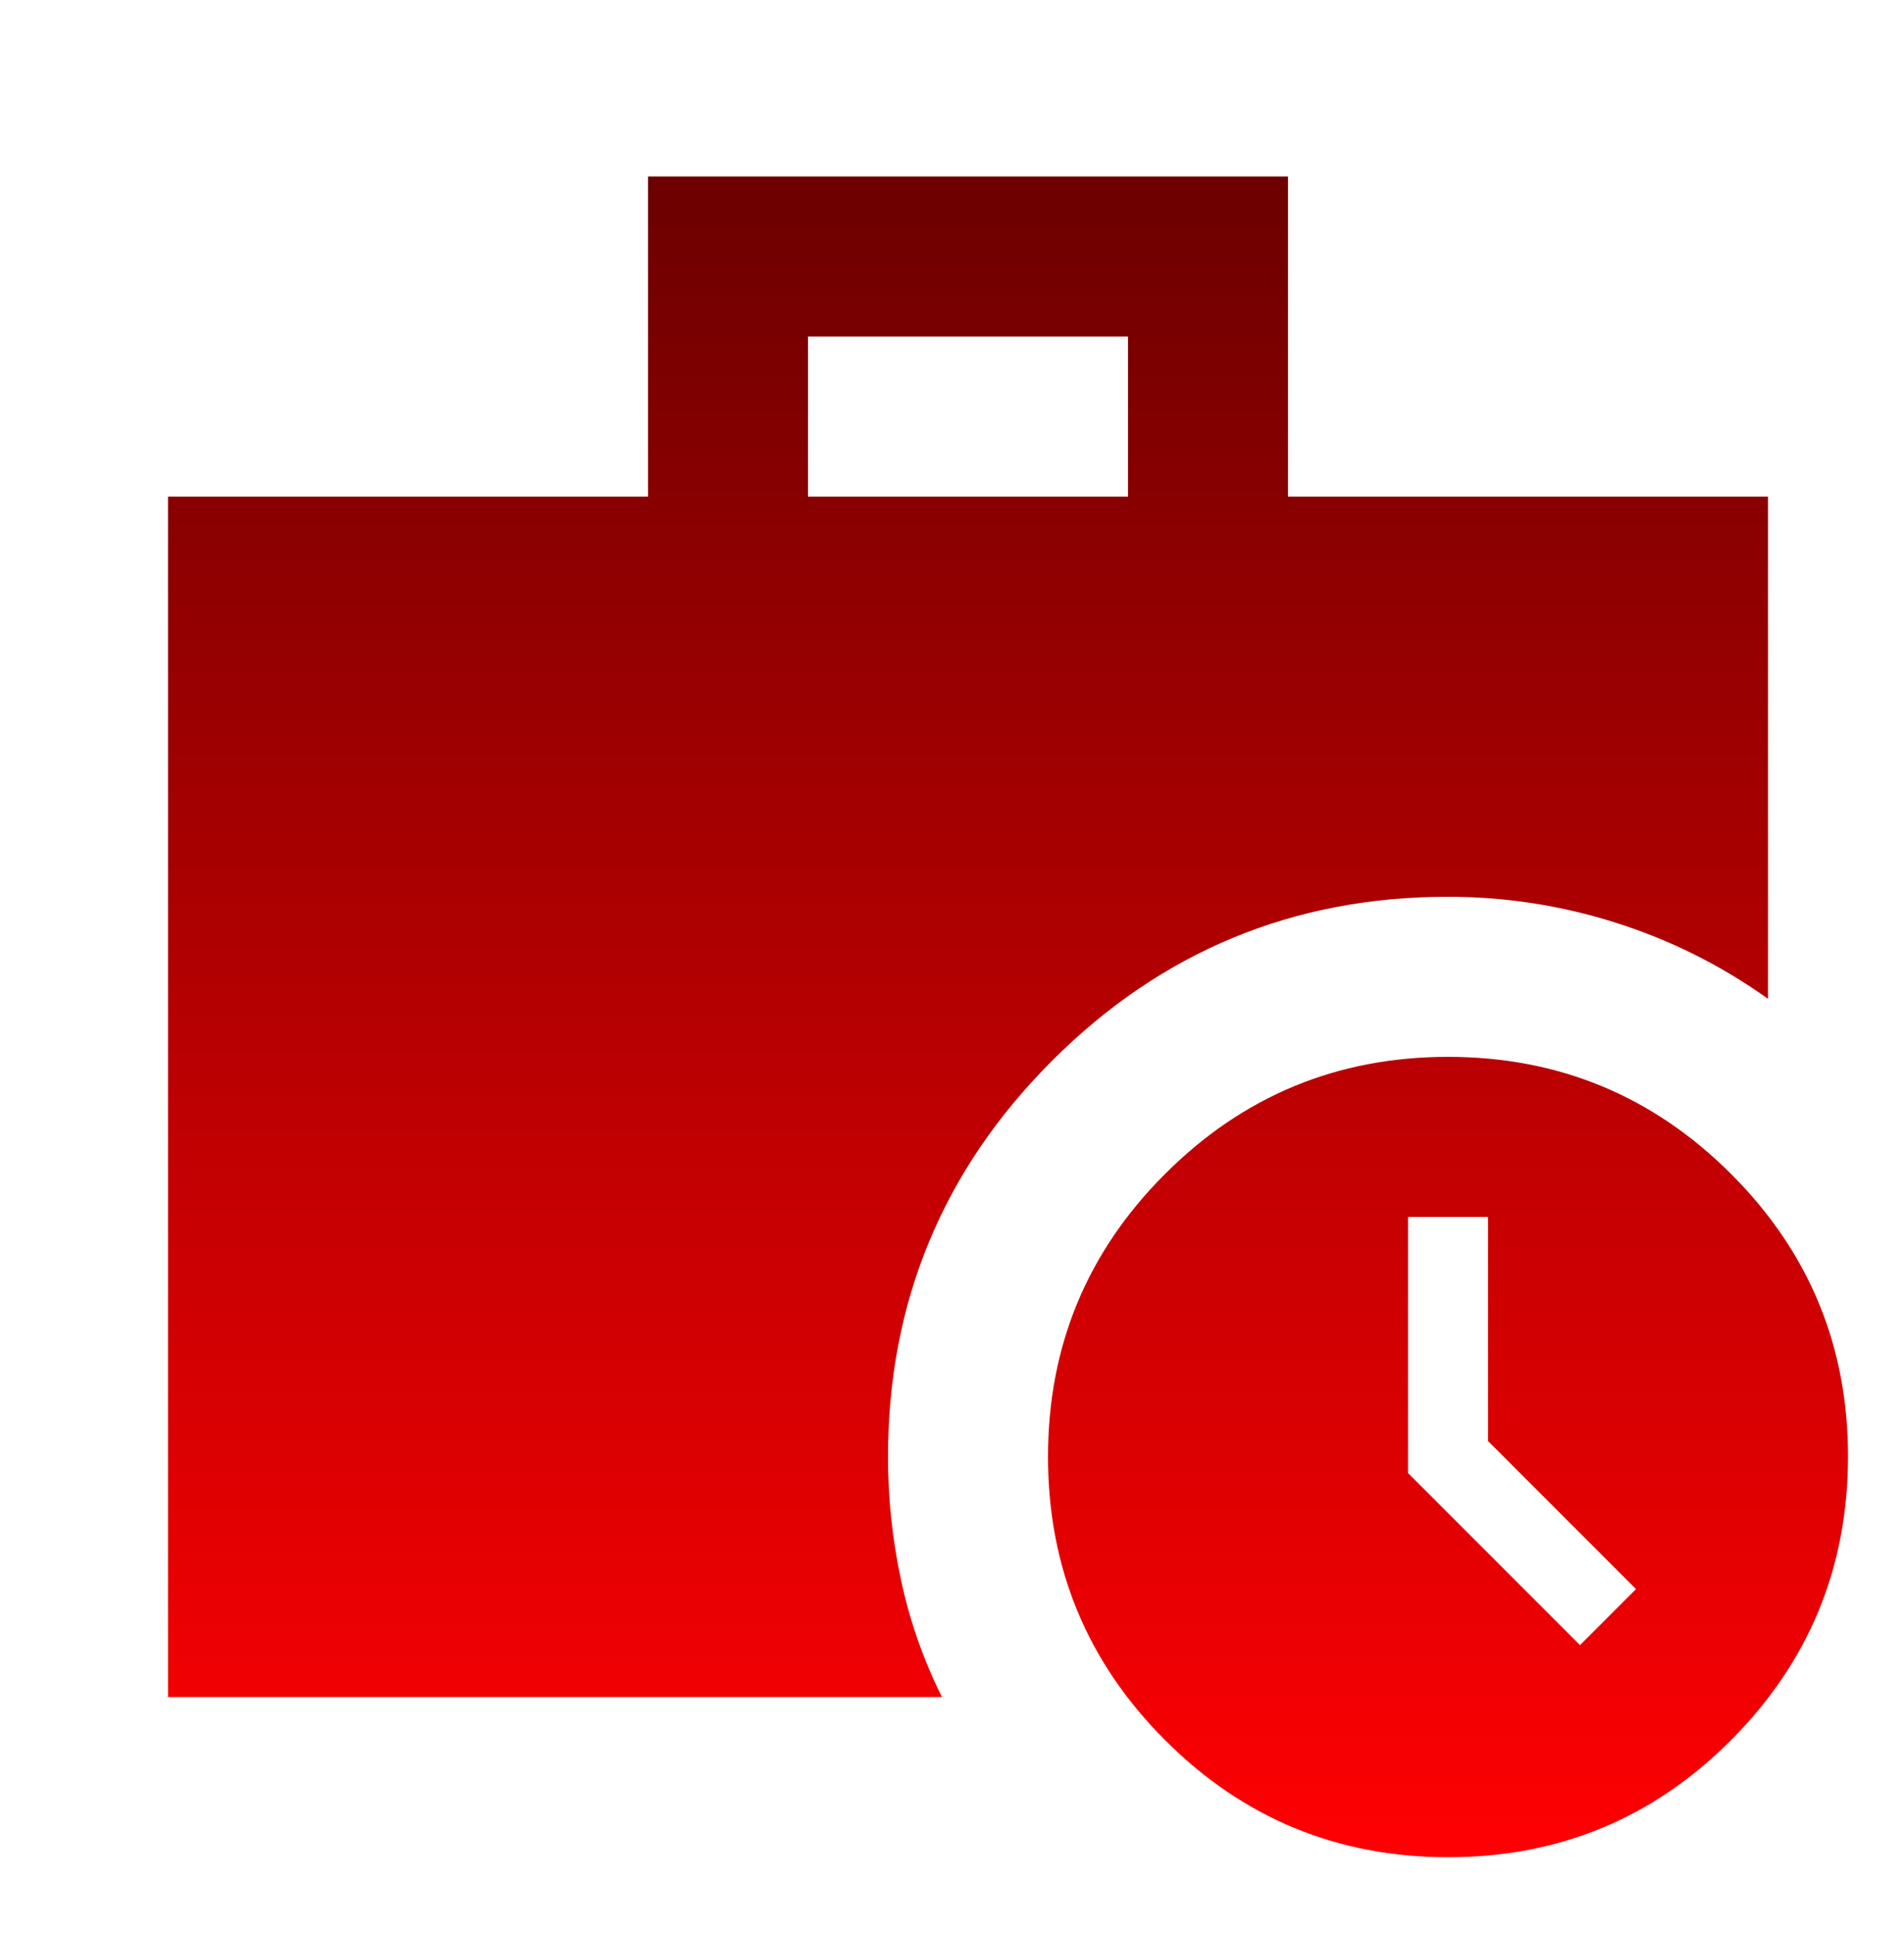
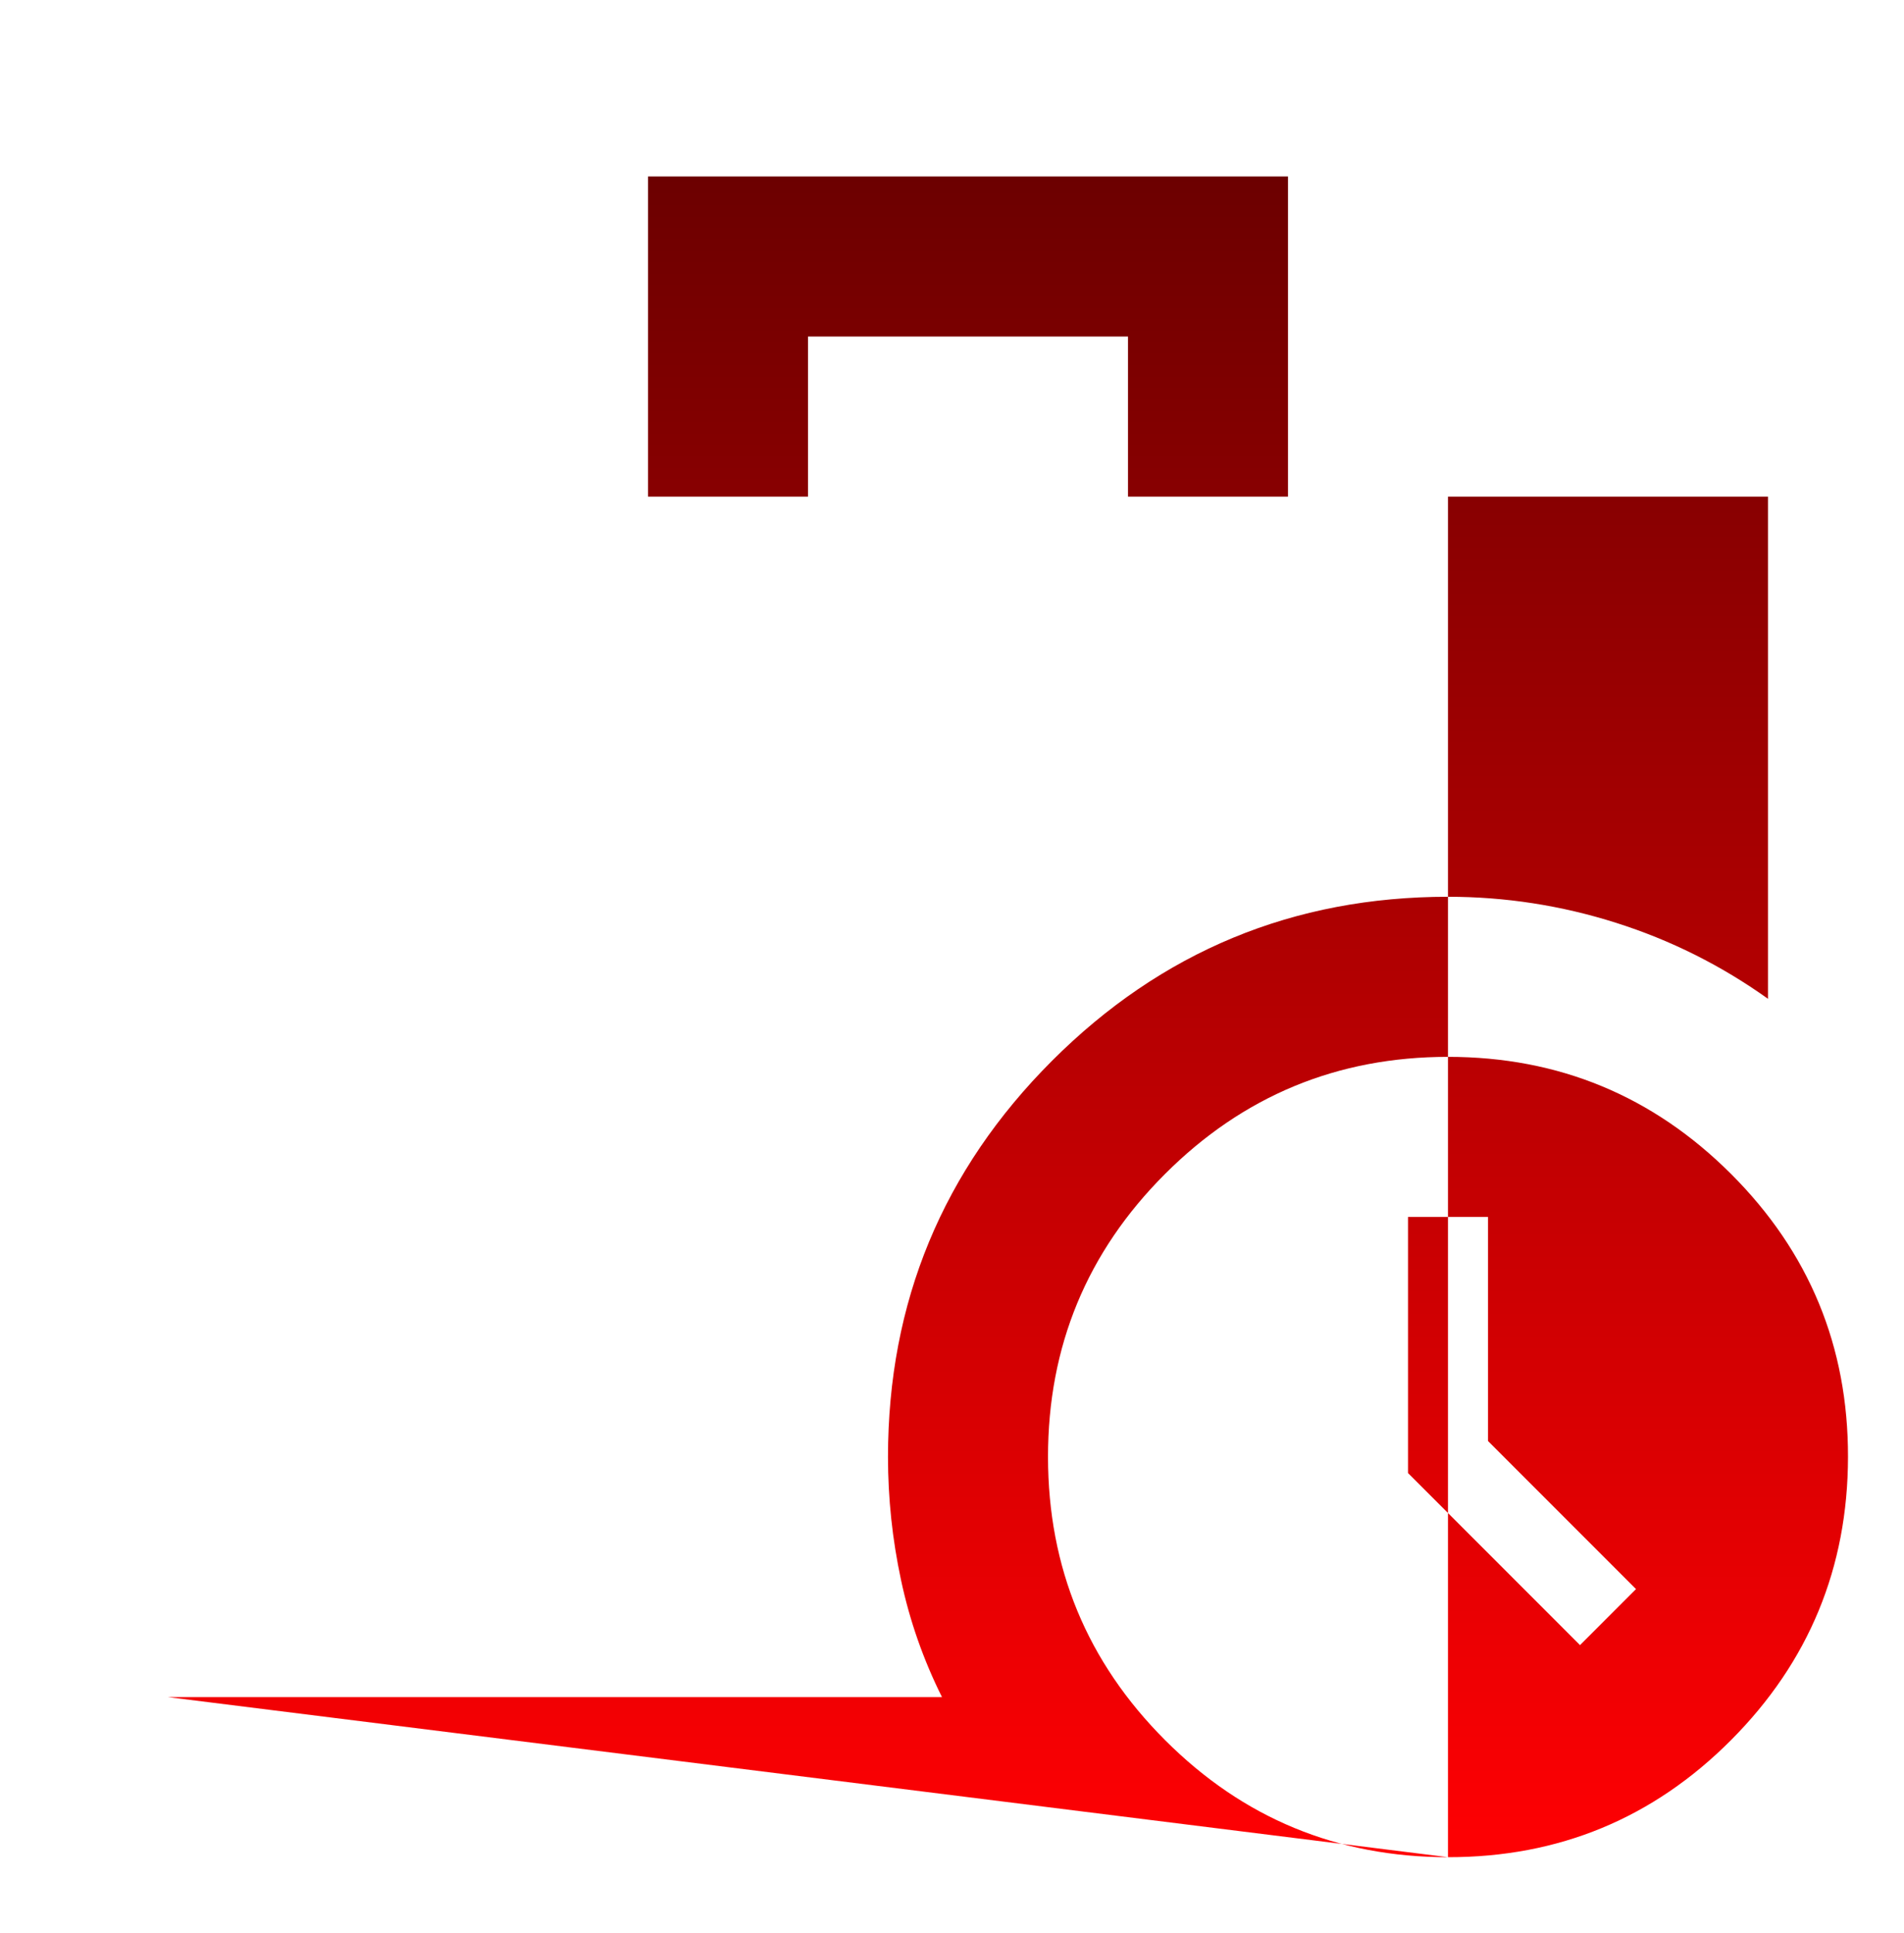
<svg xmlns="http://www.w3.org/2000/svg" width="68" height="69" viewBox="0 0 68 69" fill="none">
  <g id="material-symbols:work-history-sharp">
-     <path id="Vector" d="M56.429 58.729L58.429 56.729L53.143 51.443V43.443H50.286V52.586L56.429 58.729ZM28.857 17.729H40.286V12.014H28.857V17.729ZM51.714 66.3C47.762 66.3 44.393 64.907 41.609 62.12C38.824 59.333 37.431 55.965 37.429 52.014C37.427 48.064 38.82 44.695 41.609 41.909C44.397 39.122 47.766 37.729 51.714 37.729C55.663 37.729 59.032 39.122 61.823 41.909C64.613 44.695 66.006 48.064 66 52.014C65.994 55.965 64.601 59.334 61.82 62.123C59.039 64.912 55.67 66.304 51.714 66.3ZM6 60.586V17.729H23.143V6.3H46V17.729H63.143V35.657C61.476 34.467 59.667 33.562 57.714 32.943C55.762 32.324 53.762 32.014 51.714 32.014C46.191 32.014 41.476 33.967 37.571 37.871C33.667 41.776 31.714 46.49 31.714 52.014C31.714 53.49 31.869 54.955 32.18 56.409C32.49 57.862 32.978 59.254 33.643 60.586H6Z" fill="url(#paint0_linear_1982_1172)" />
+     <path id="Vector" d="M56.429 58.729L58.429 56.729L53.143 51.443V43.443H50.286V52.586L56.429 58.729ZM28.857 17.729H40.286V12.014H28.857V17.729ZM51.714 66.3C47.762 66.3 44.393 64.907 41.609 62.12C38.824 59.333 37.431 55.965 37.429 52.014C37.427 48.064 38.82 44.695 41.609 41.909C44.397 39.122 47.766 37.729 51.714 37.729C55.663 37.729 59.032 39.122 61.823 41.909C64.613 44.695 66.006 48.064 66 52.014C65.994 55.965 64.601 59.334 61.82 62.123C59.039 64.912 55.67 66.304 51.714 66.3ZV17.729H23.143V6.3H46V17.729H63.143V35.657C61.476 34.467 59.667 33.562 57.714 32.943C55.762 32.324 53.762 32.014 51.714 32.014C46.191 32.014 41.476 33.967 37.571 37.871C33.667 41.776 31.714 46.49 31.714 52.014C31.714 53.49 31.869 54.955 32.18 56.409C32.49 57.862 32.978 59.254 33.643 60.586H6Z" fill="url(#paint0_linear_1982_1172)" />
  </g>
  <defs>
    <linearGradient id="paint0_linear_1982_1172" x1="36" y1="66.3" x2="36" y2="6.3" gradientUnits="userSpaceOnUse">
      <stop stop-color="#FF0003" />
      <stop offset="1" stop-color="#6C0000" />
    </linearGradient>
  </defs>
</svg>